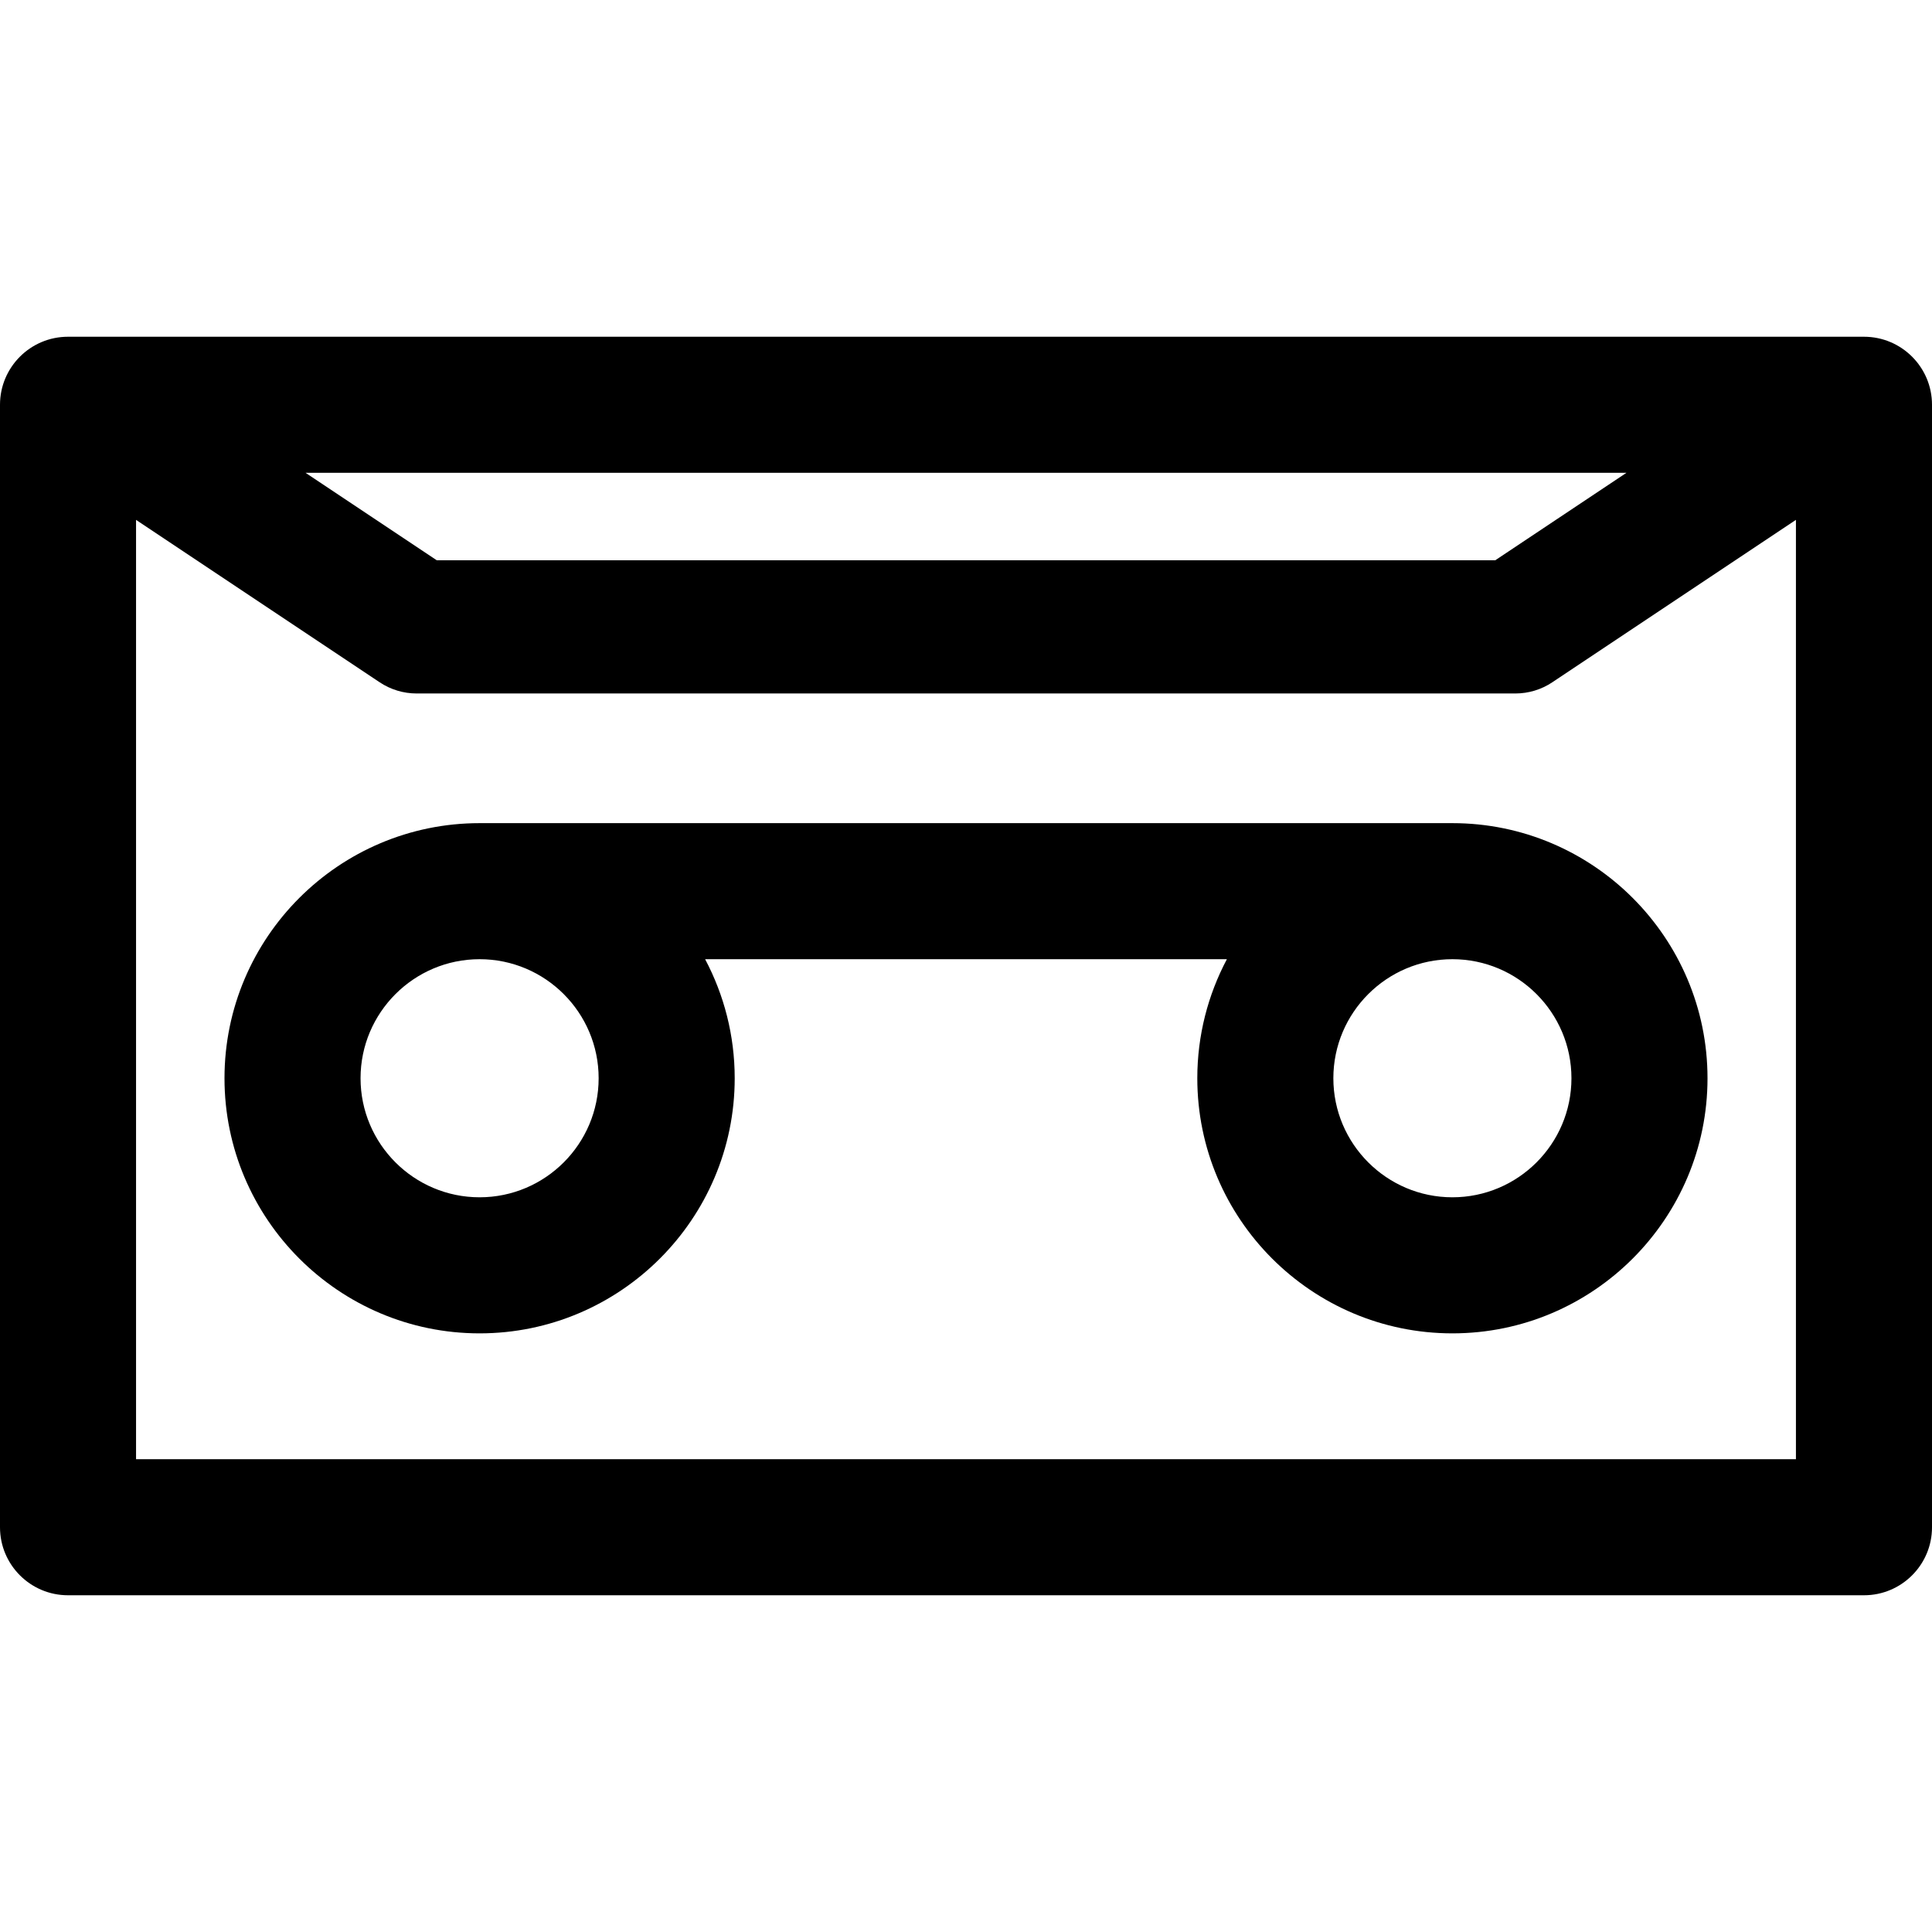
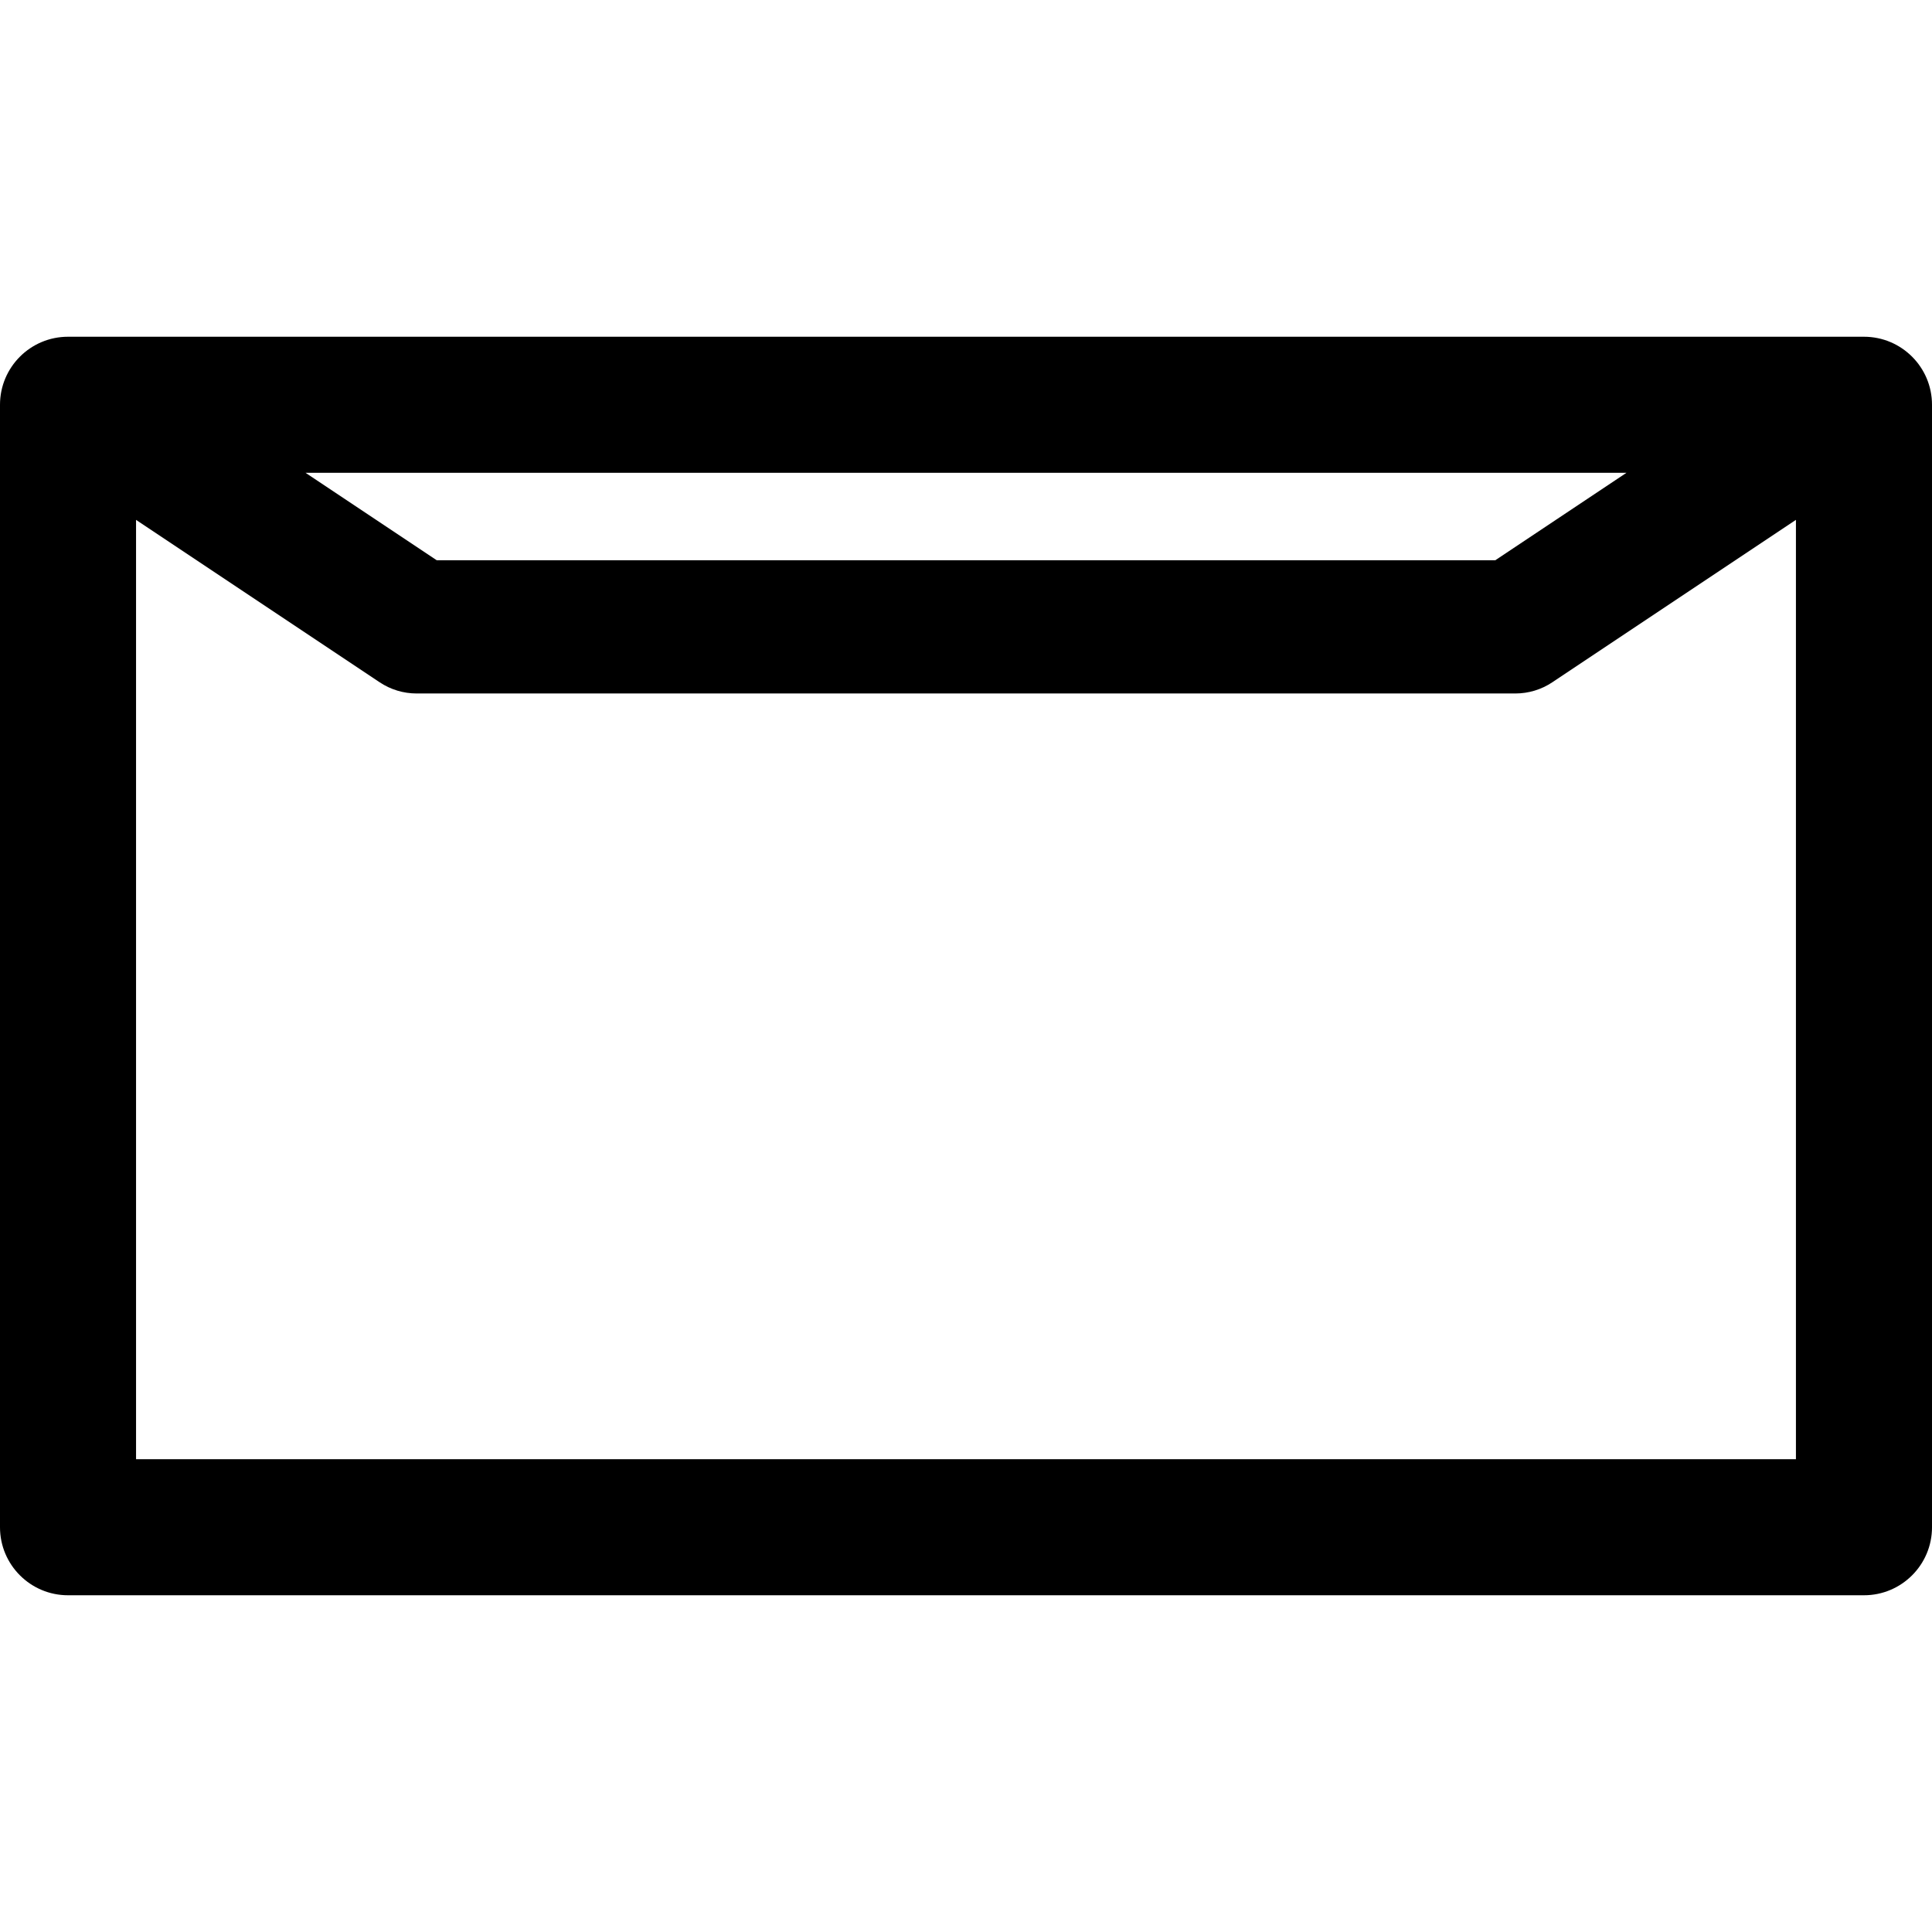
<svg xmlns="http://www.w3.org/2000/svg" version="1.1" id="Capa_1" x="0px" y="0px" viewBox="0 0 297 297" style="enable-background:new 0 0 297 297;" xml:space="preserve">
  <g>
    <path d="M286.542,51.766H10.458C4.682,51.766,0,56.448,0,62.224v172.553c0,5.775,4.682,10.458,10.458,10.458h276.085   c5.775,0,10.458-4.683,10.458-10.458V62.224C297,56.448,292.317,51.766,286.542,51.766z M250.031,72.681l-20.177,13.451H67.146   L46.969,72.681H250.031z M20.915,224.319V79.918l37.453,24.969c1.681,1.122,3.657,1.719,5.678,1.719h168.906   c2.021,0,3.997-0.598,5.678-1.719l37.453-24.969v144.401H20.915z" />
-     <path d="M223.273,126.539H73.727c-21.624,0-39.216,17.592-39.216,39.217c0,21.624,17.592,39.217,39.216,39.217   c21.624,0,39.217-17.592,39.217-39.217c0-6.607-1.649-12.834-4.547-18.301h80.207c-2.898,5.468-4.547,11.694-4.547,18.301   c0,21.624,17.592,39.217,39.217,39.217c21.624,0,39.216-17.592,39.216-39.217C262.489,144.131,244.897,126.539,223.273,126.539z    M73.727,184.056c-10.091,0-18.301-8.21-18.301-18.301c0-10.091,8.21-18.301,18.301-18.301s18.301,8.21,18.301,18.301   C92.028,175.846,83.818,184.056,73.727,184.056z M223.273,184.056c-10.091,0-18.301-8.21-18.301-18.301   c0-10.091,8.21-18.301,18.301-18.301s18.301,8.21,18.301,18.301C241.574,175.846,233.364,184.056,223.273,184.056z" />
  </g>
  <g>
</g>
  <g>
</g>
  <g>
</g>
  <g>
</g>
  <g>
</g>
  <g>
</g>
  <g>
</g>
  <g>
</g>
  <g>
</g>
  <g>
</g>
  <g>
</g>
  <g>
</g>
  <g>
</g>
  <g>
</g>
  <g>
</g>
</svg>